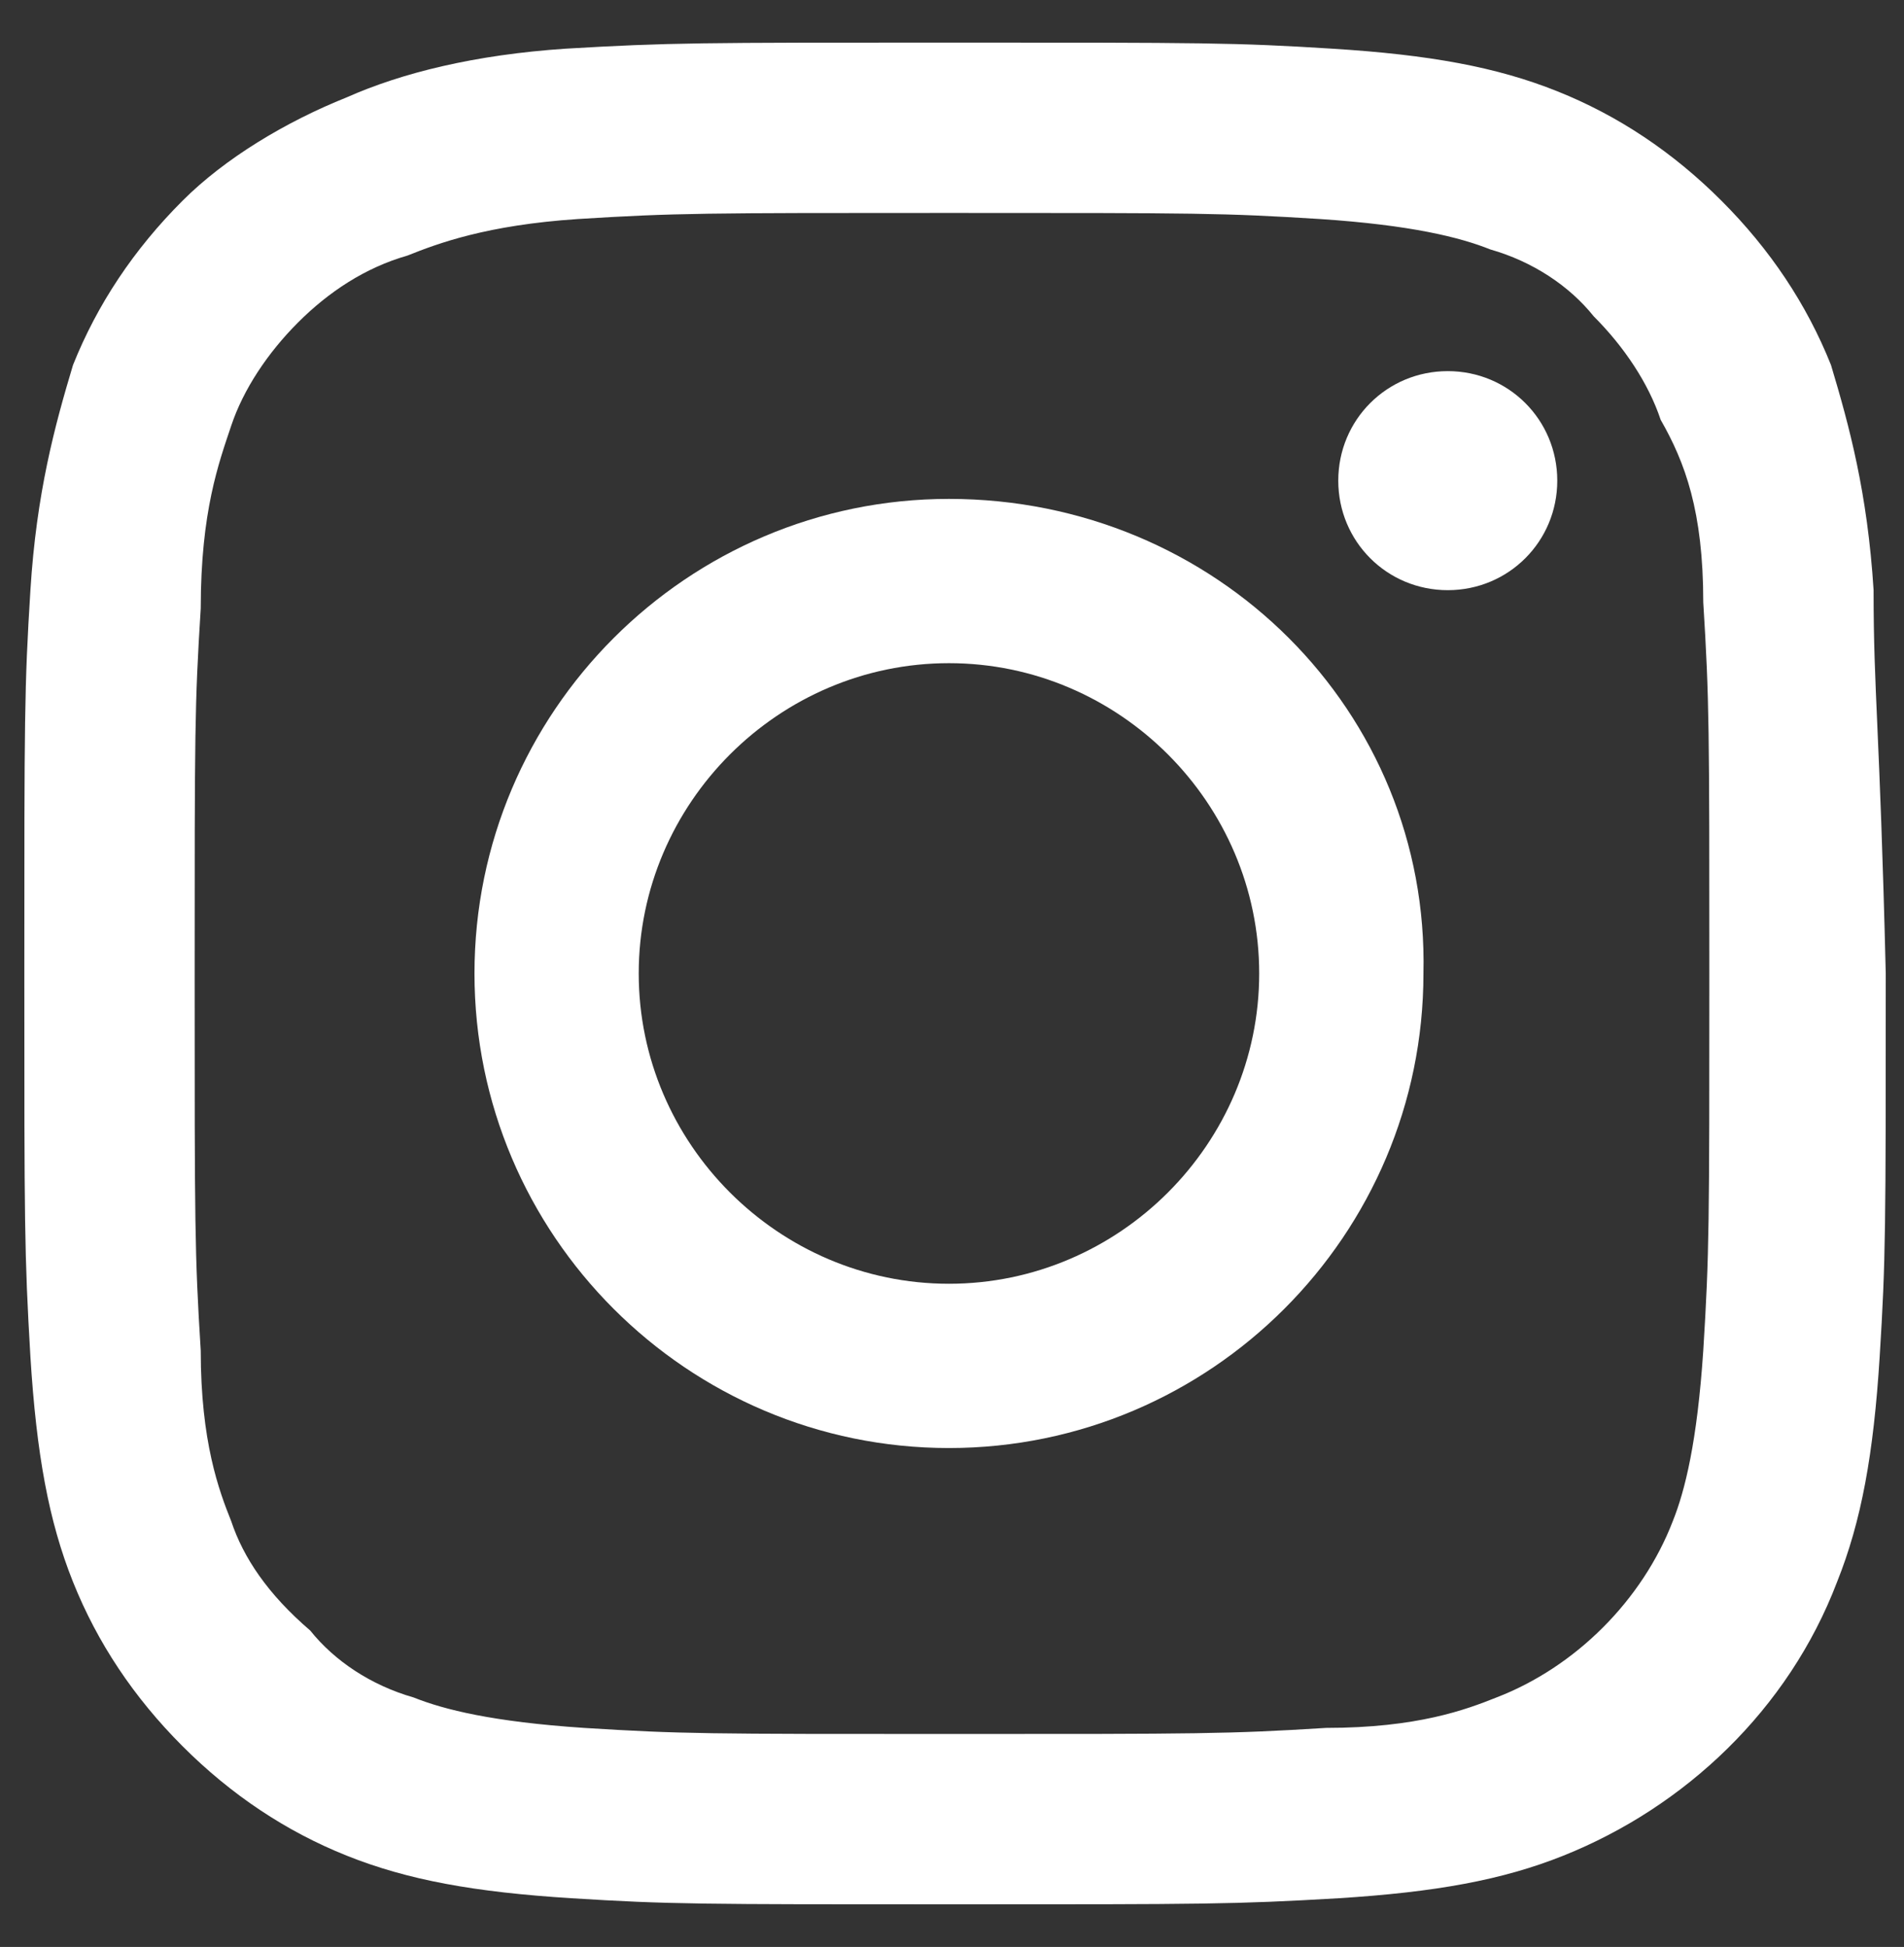
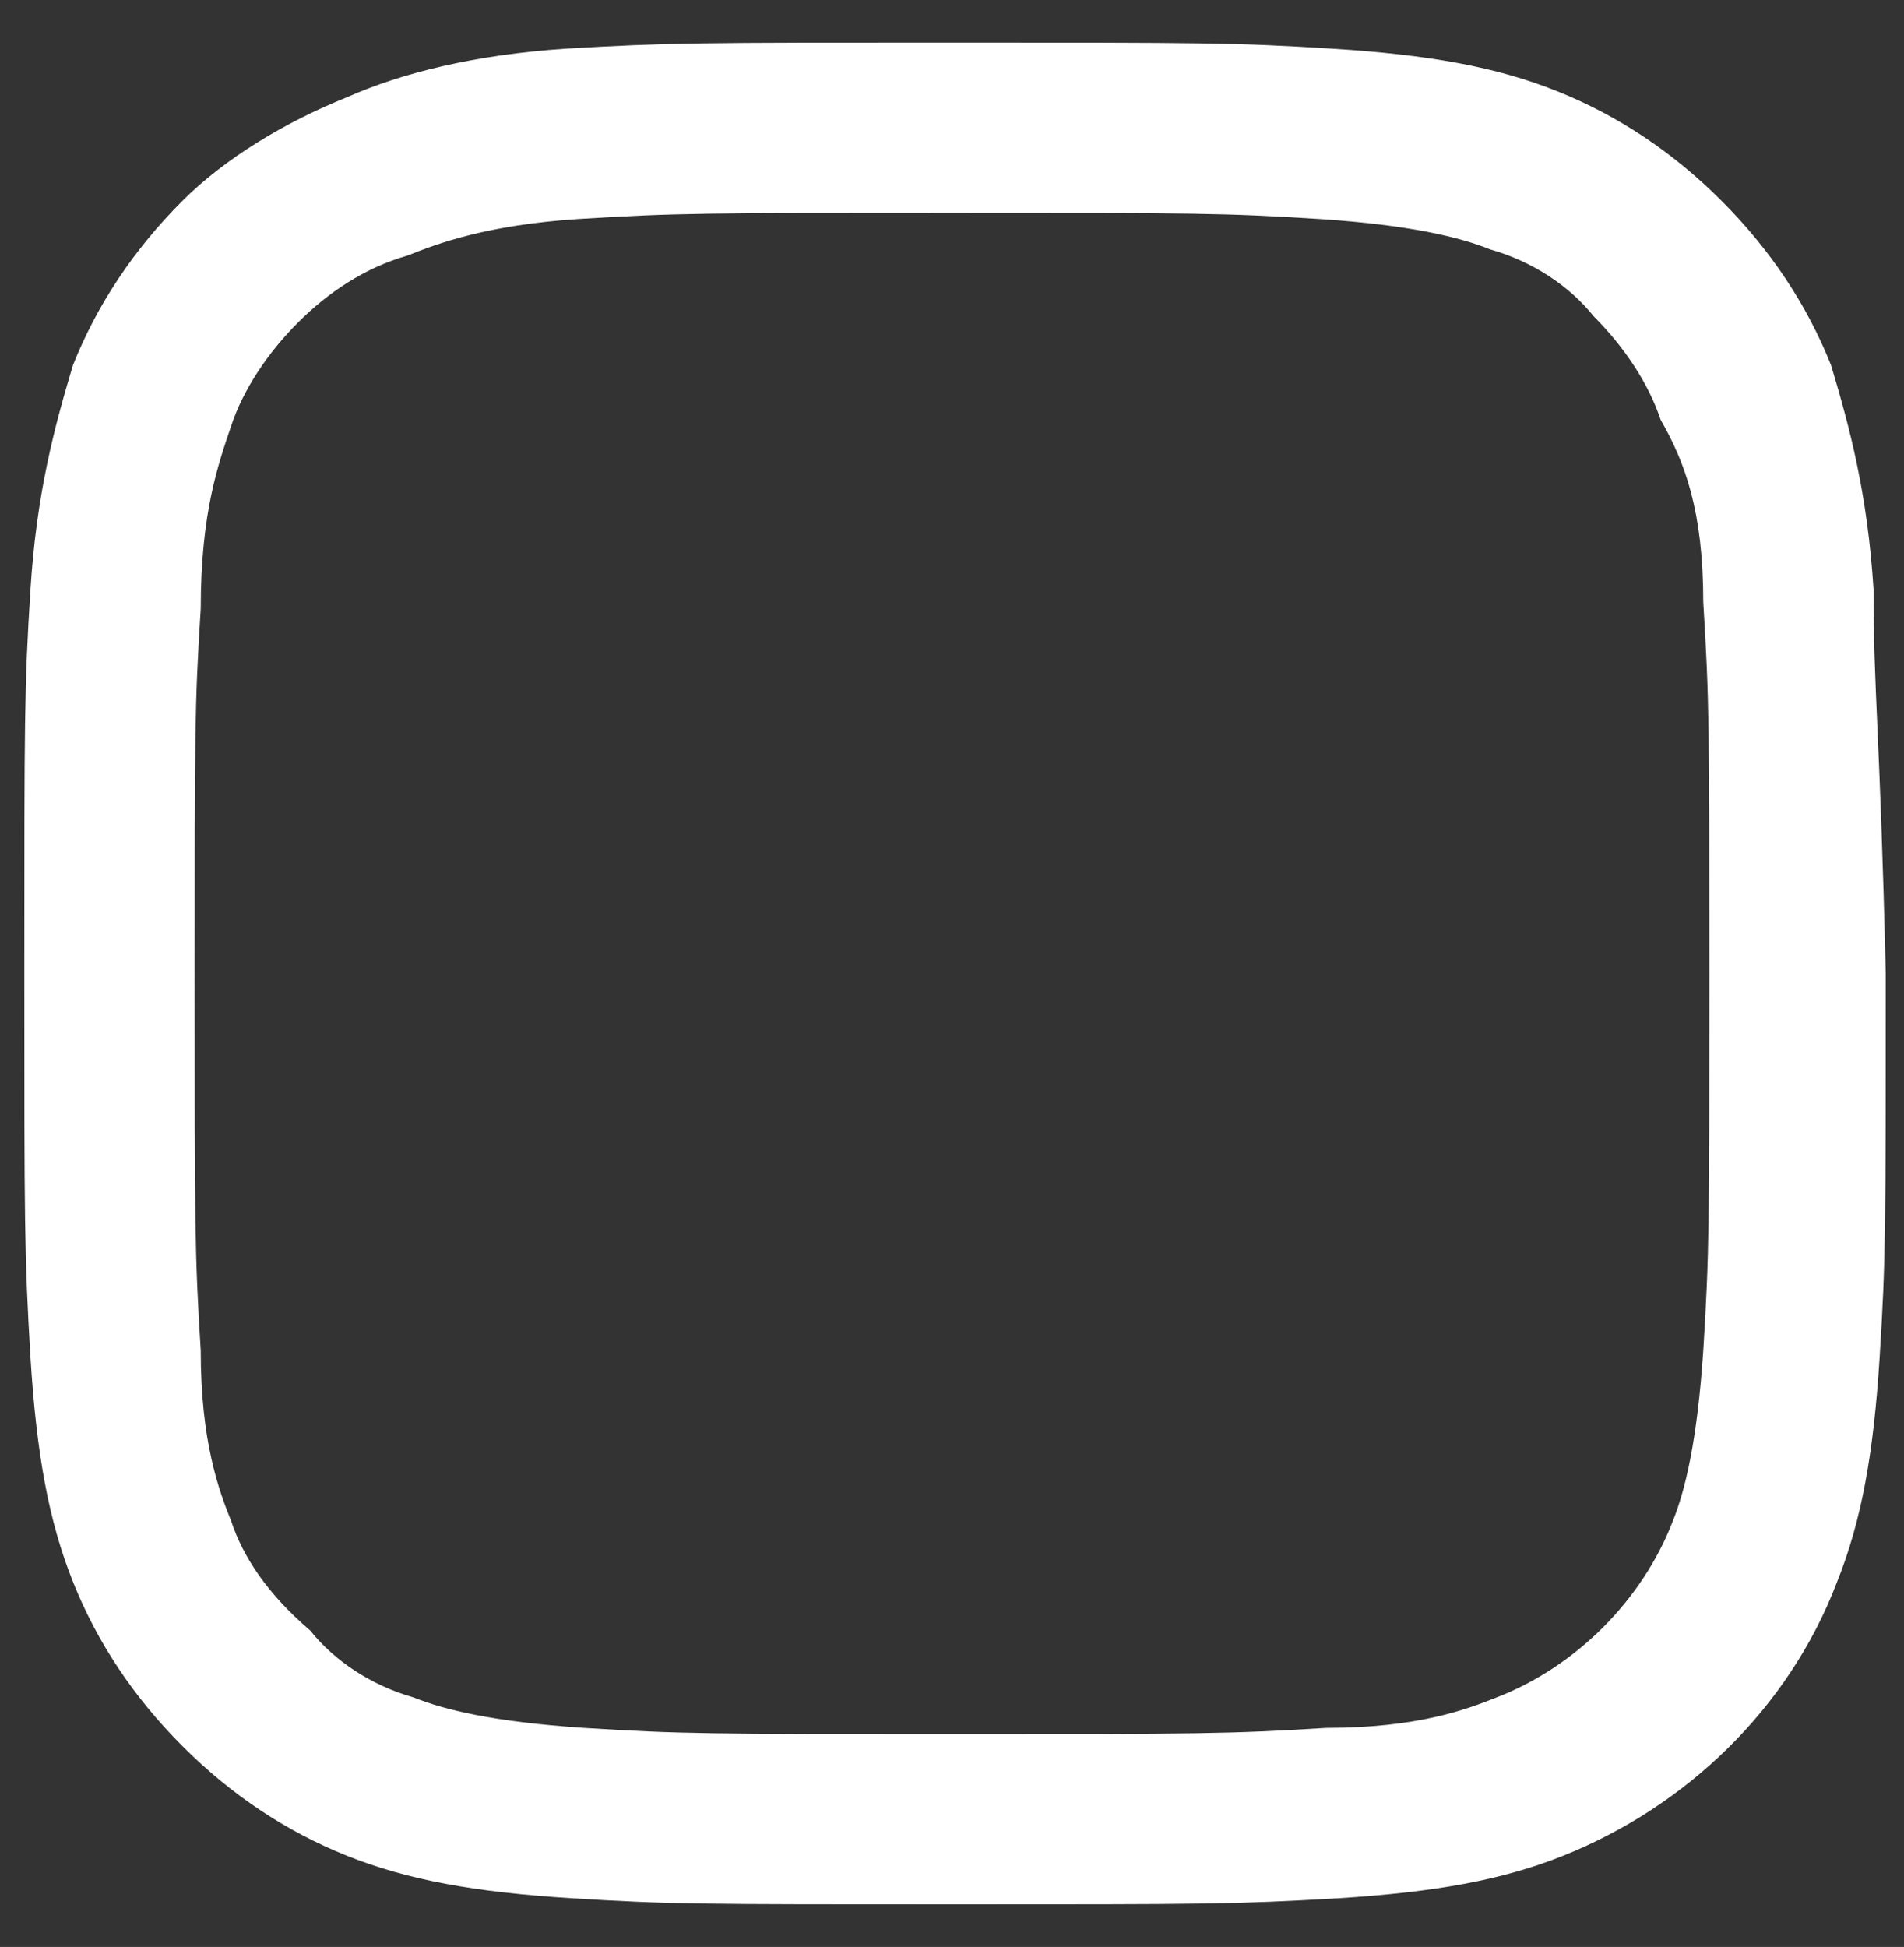
<svg xmlns="http://www.w3.org/2000/svg" version="1.1" id="Capa_1" x="0px" y="0px" width="31.3px" height="32px" viewBox="0 0 31.3 32" style="enable-background:new 0 0 31.3 32;" xml:space="preserve">
  <rect x="0" y="0" width="31.3" height="32" fill="#333333" stroke="none" />
  <style type="text/css">
	.st0{fill:#FFFFFF;}
</style>
  <g>
    <g>
      <path class="st0" d="M30.8,9.7C30.7,8.1,30.4,7,30.1,6c-0.4-1-1-1.9-1.8-2.7c-0.8-0.8-1.7-1.4-2.7-1.8c-1-0.4-2.1-0.6-3.7-0.7    c-1.6-0.1-2.1-0.1-6.3-0.1c-4.1,0-4.6,0-6.3,0.1C7.8,0.9,6.6,1.2,5.7,1.6C4.7,2,3.7,2.6,3,3.3C2.2,4.1,1.6,5,1.2,6    C0.9,7,0.6,8.1,0.5,9.7c-0.1,1.6-0.1,2.1-0.1,6.3c0,4.1,0,4.6,0.1,6.3C0.6,23.9,0.8,25,1.2,26c0.4,1,1,1.9,1.8,2.7    c0.8,0.8,1.7,1.4,2.7,1.8c1,0.4,2.1,0.6,3.7,0.7c1.6,0.1,2.1,0.1,6.3,0.1c4.1,0,4.6,0,6.3-0.1c1.6-0.1,2.7-0.3,3.7-0.7    c2-0.8,3.7-2.4,4.5-4.5c0.4-1,0.6-2.1,0.7-3.7c0.1-1.6,0.1-2.1,0.1-6.3C30.9,11.9,30.8,11.4,30.8,9.7L30.8,9.7z M28,22.2    c-0.1,1.5-0.3,2.3-0.5,2.8c-0.5,1.3-1.6,2.4-2.9,2.9c-0.5,0.2-1.3,0.5-2.8,0.5c-1.6,0.1-2.1,0.1-6.1,0.1c-4.1,0-4.5,0-6.1-0.1    c-1.5-0.1-2.3-0.3-2.8-0.5c-0.7-0.2-1.3-0.6-1.7-1.1C4.4,26.2,4,25.6,3.8,25c-0.2-0.5-0.5-1.3-0.5-2.8c-0.1-1.6-0.1-2.1-0.1-6.1    c0-4.1,0-4.5,0.1-6.1C3.3,8.4,3.6,7.6,3.8,7C4,6.4,4.4,5.8,4.9,5.3C5.4,4.8,6,4.4,6.7,4.2C7.2,4,8,3.7,9.5,3.6    c1.6-0.1,2.1-0.1,6.1-0.1c4.1,0,4.5,0,6.1,0.1c1.5,0.1,2.3,0.3,2.8,0.5c0.7,0.2,1.3,0.6,1.7,1.1c0.5,0.5,0.9,1.1,1.1,1.7    C27.7,7.6,28,8.4,28,9.9c0.1,1.6,0.1,2.1,0.1,6.1C28.1,20.1,28.1,20.6,28,22.2L28,22.2z M28,22.2" />
    </g>
-     <path class="st0" d="M15.6,8.2c-4.3,0-7.8,3.5-7.8,7.8c0,4.3,3.5,7.8,7.8,7.8c4.3,0,7.8-3.5,7.8-7.8C23.5,11.7,20,8.2,15.6,8.2   L15.6,8.2z M15.6,21.1c-2.8,0-5.1-2.3-5.1-5.1c0-2.8,2.3-5.1,5.1-5.1c2.8,0,5.1,2.3,5.1,5.1C20.7,18.8,18.4,21.1,15.6,21.1   L15.6,21.1z M15.6,21.1" />
-     <path class="st0" d="M25.6,7.9c0,1-0.8,1.8-1.8,1.8c-1,0-1.8-0.8-1.8-1.8c0-1,0.8-1.8,1.8-1.8C24.8,6.1,25.6,6.9,25.6,7.9L25.6,7.9   z M25.6,7.9" />
  </g>
</svg>